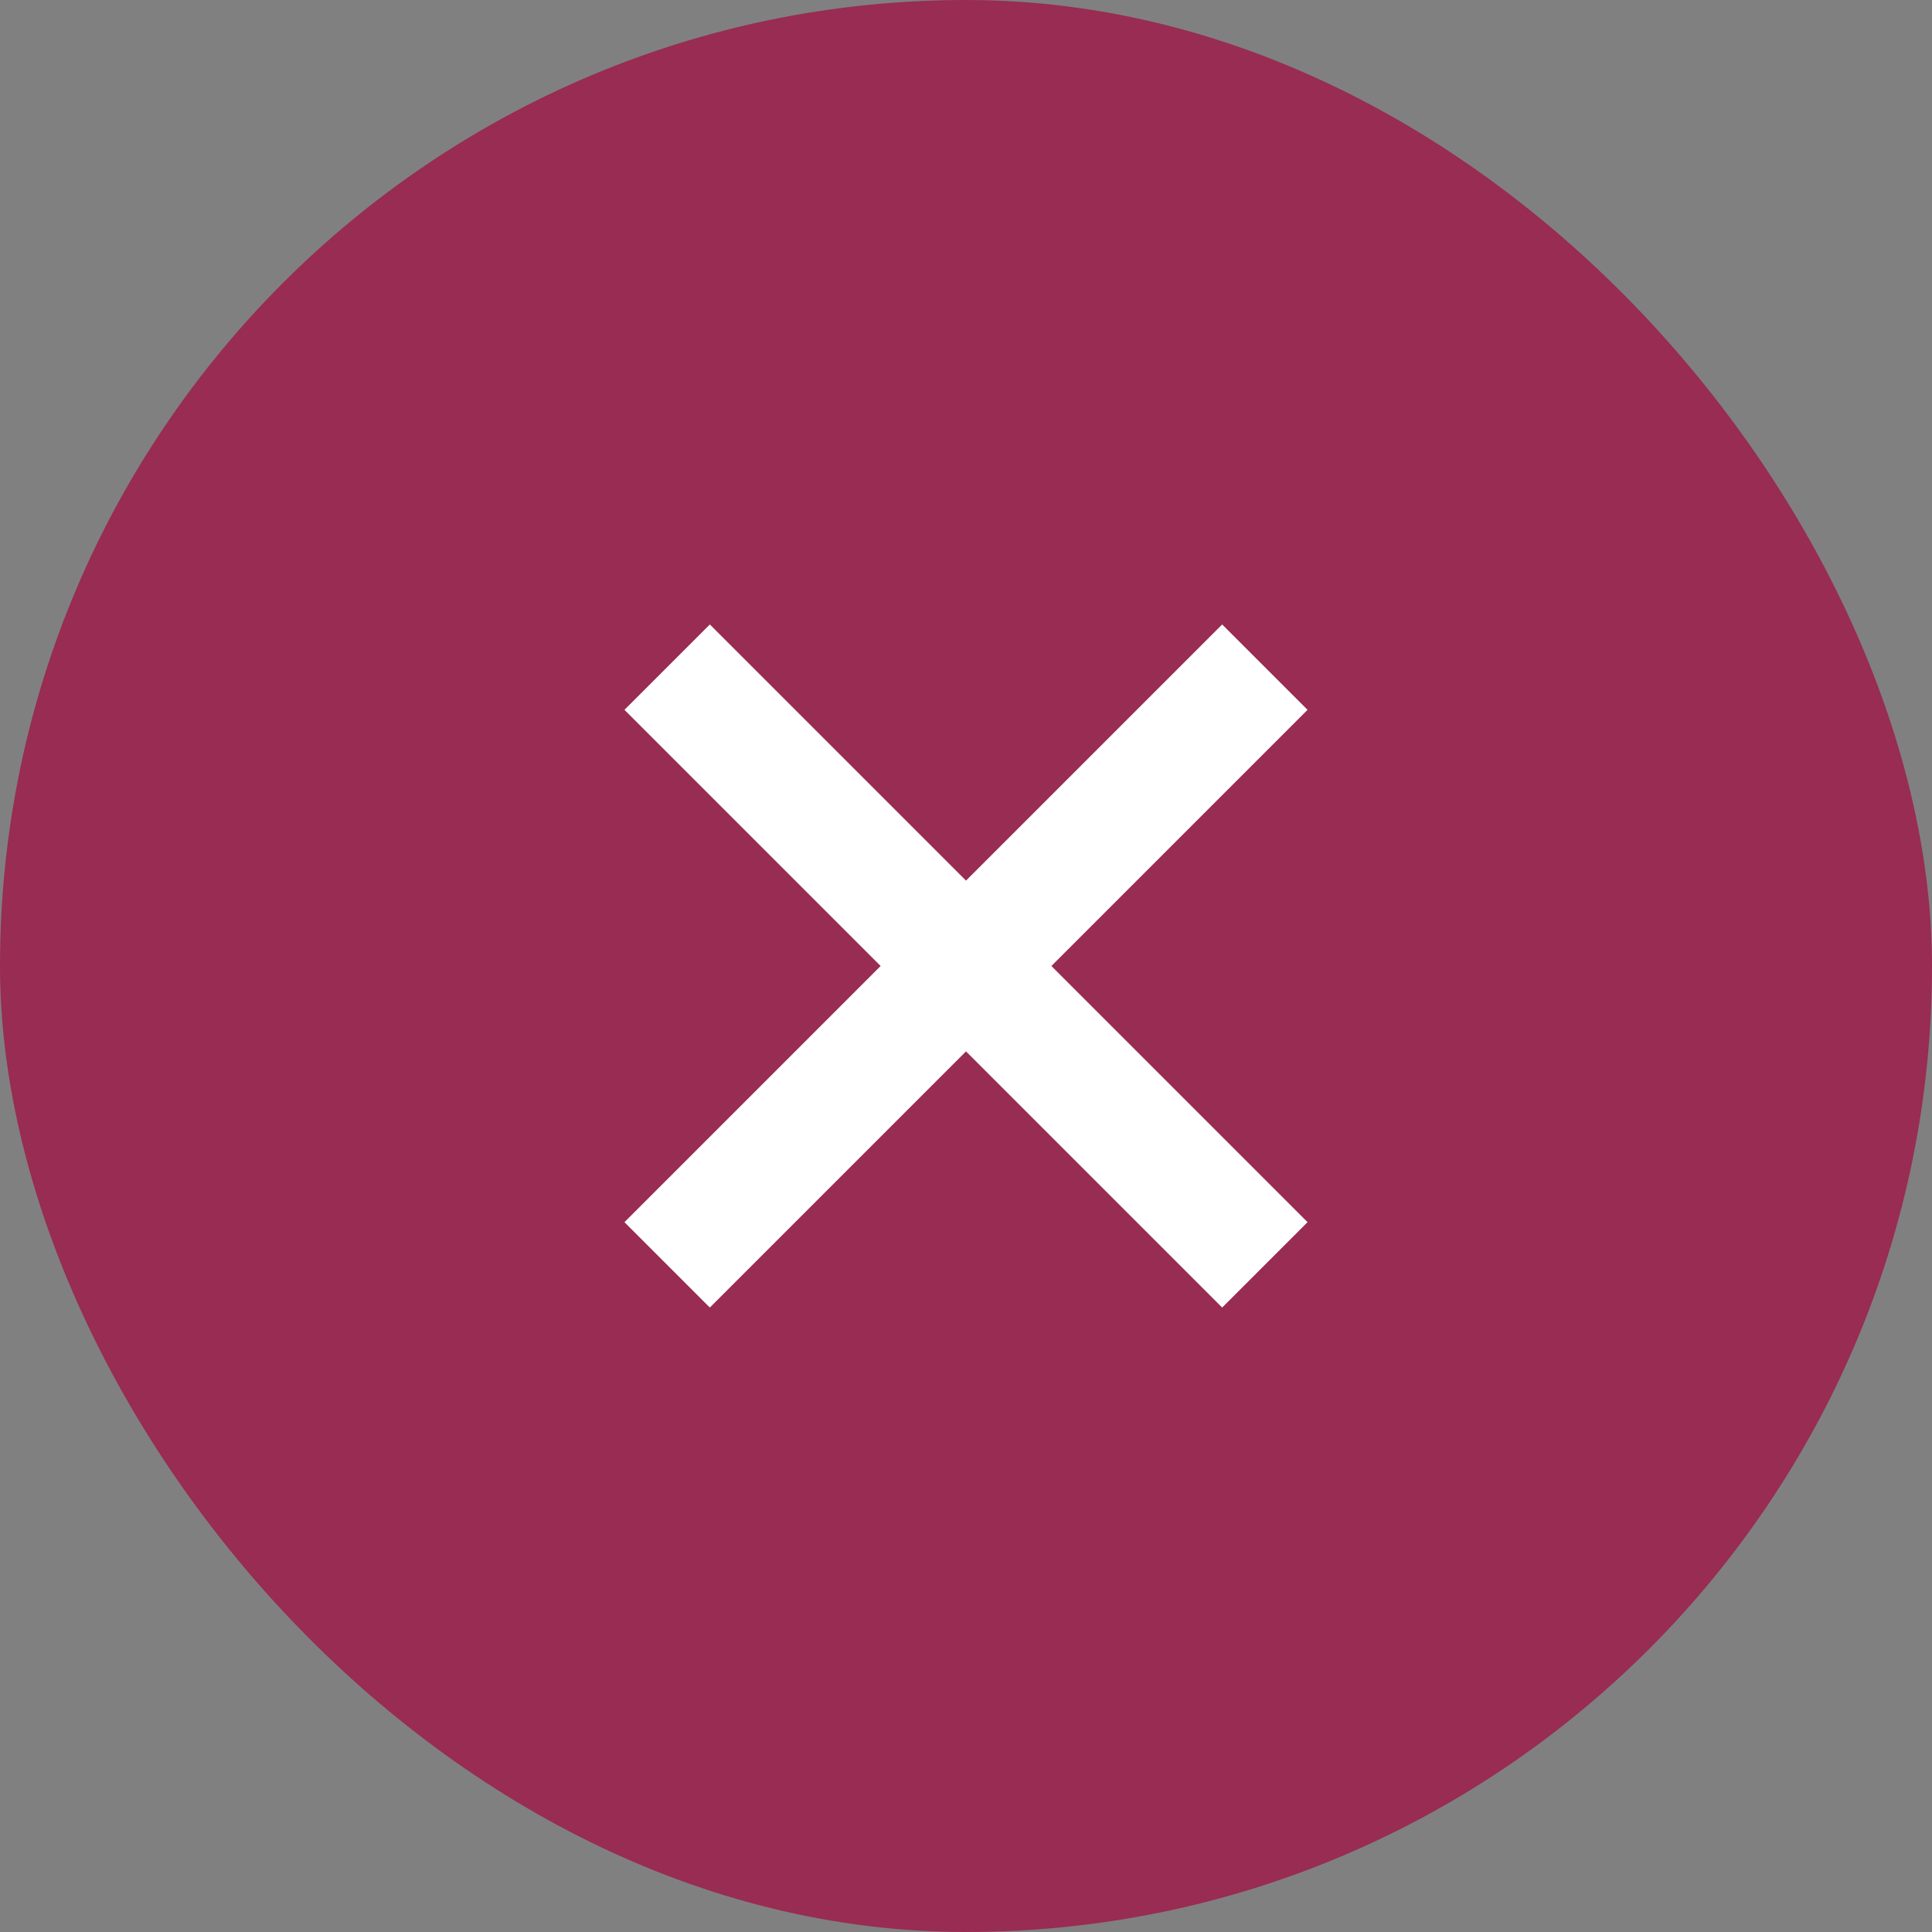
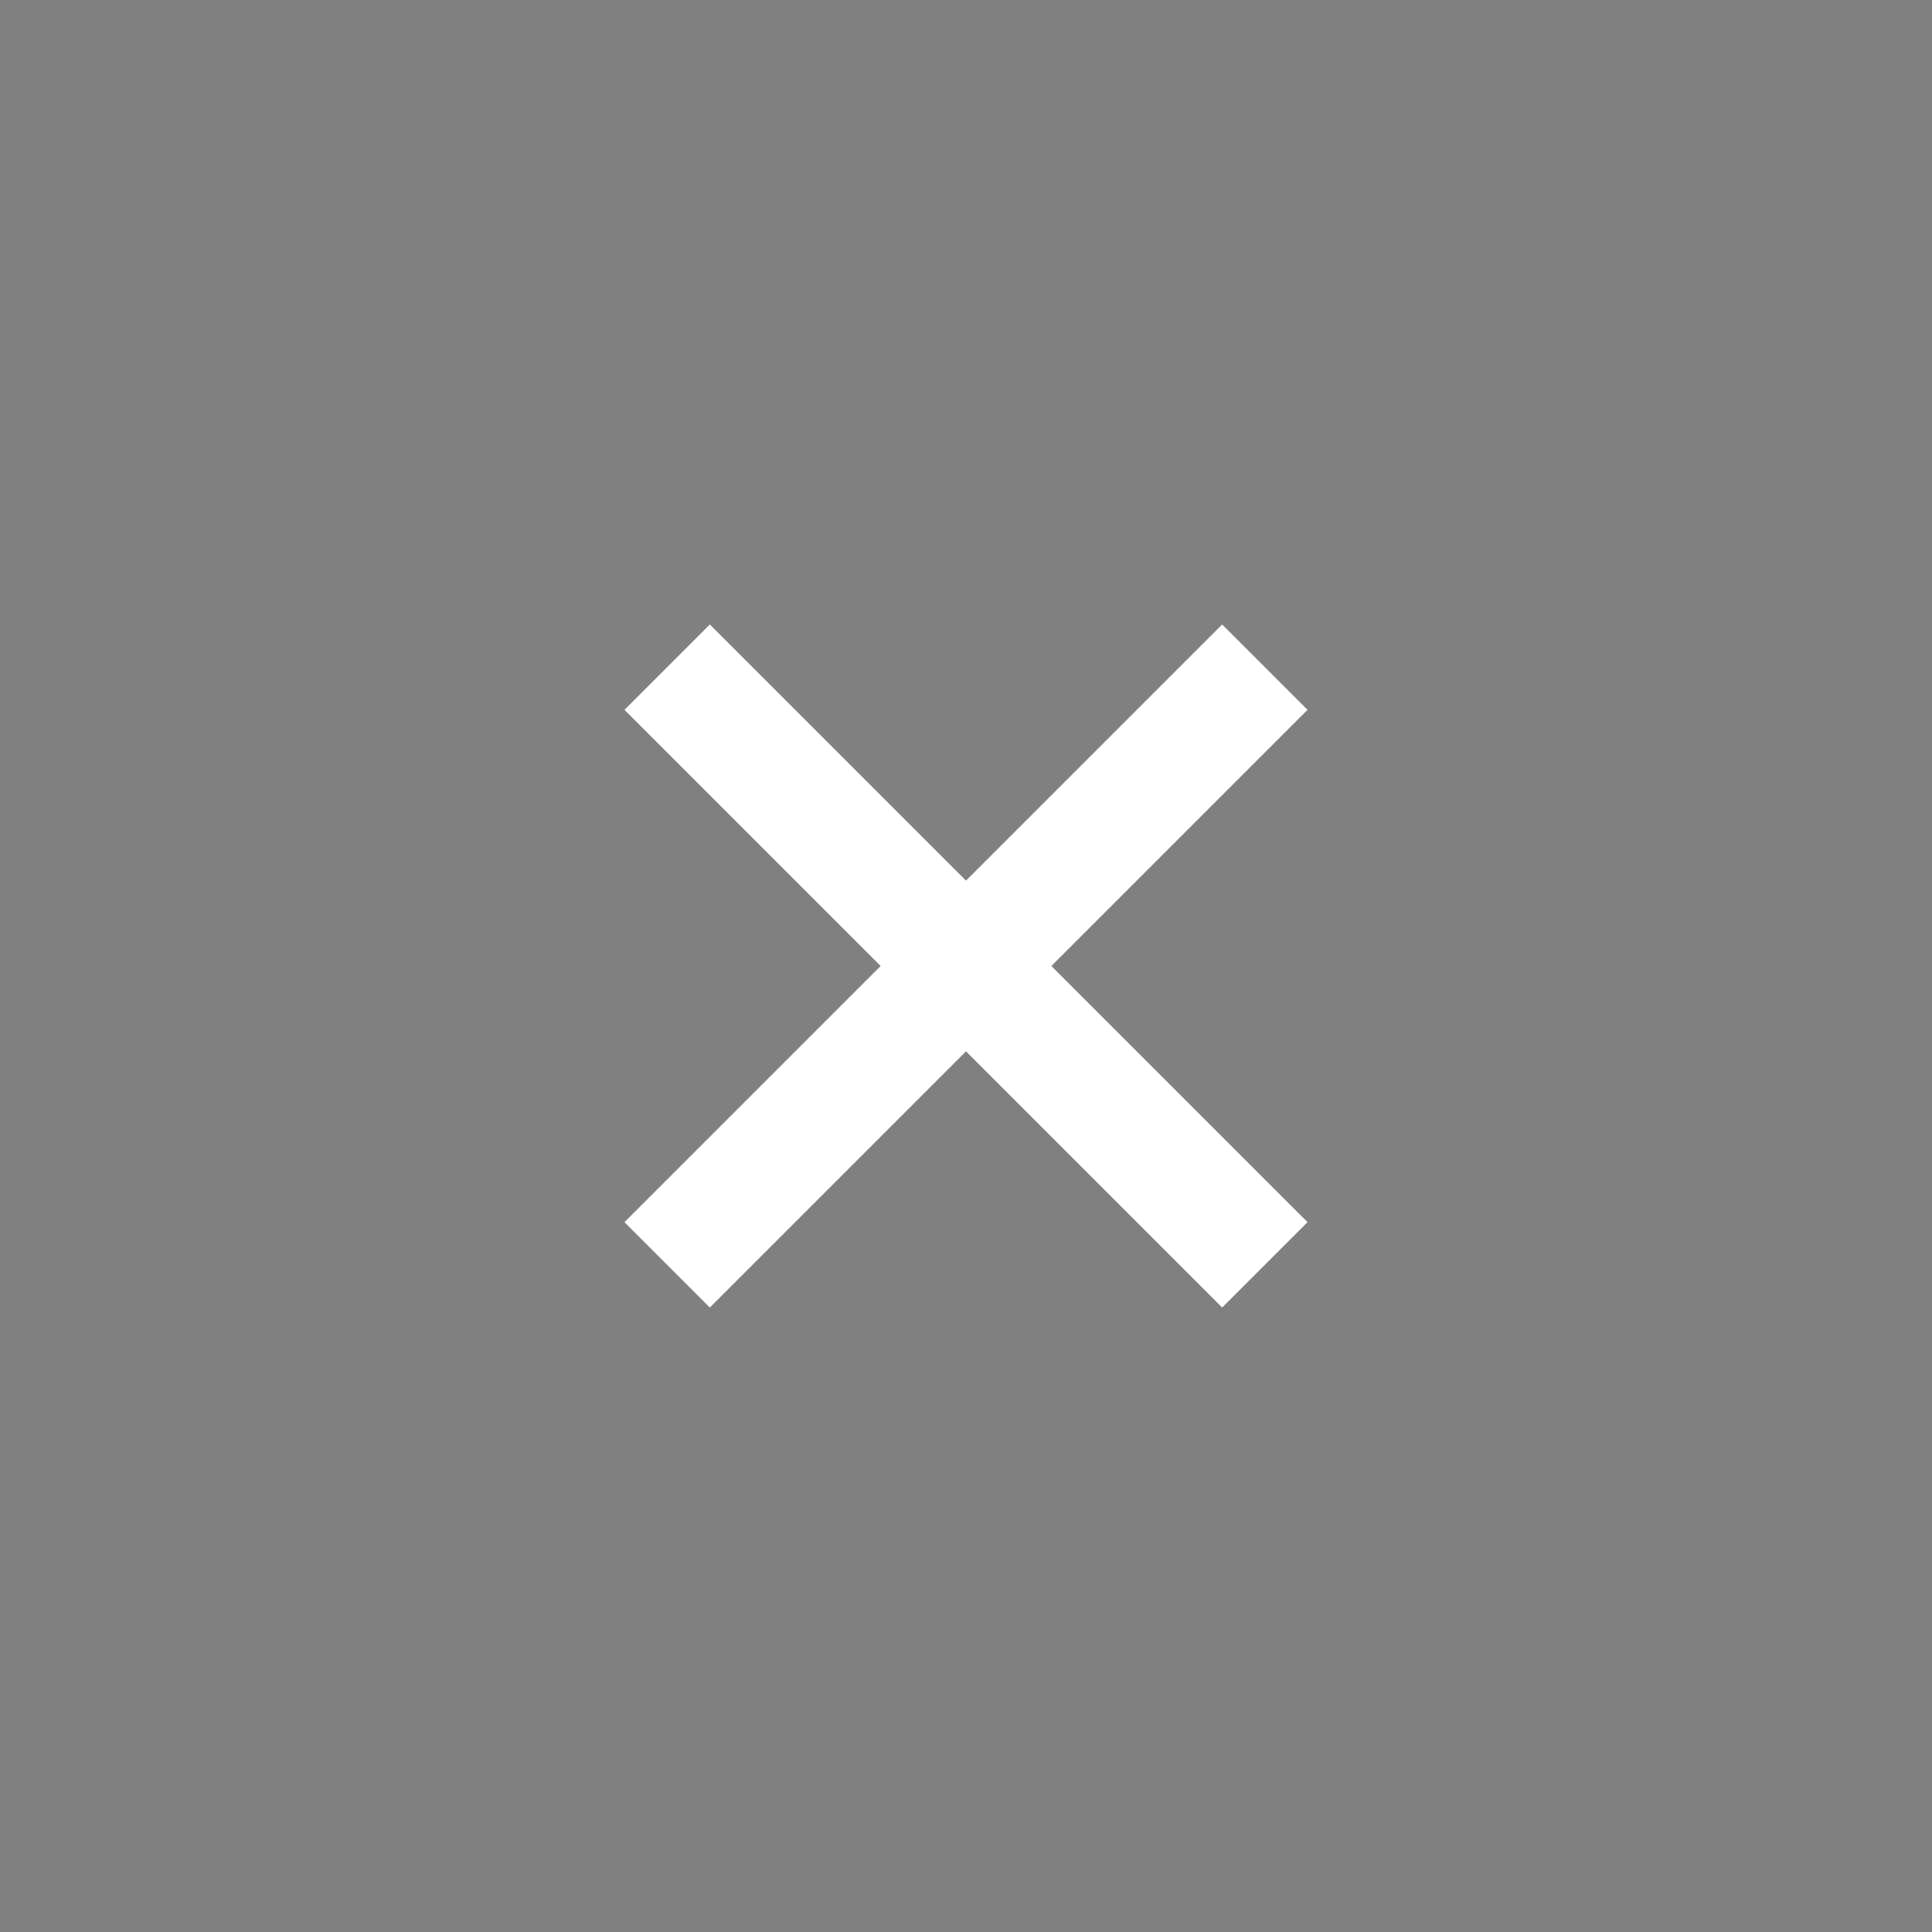
<svg xmlns="http://www.w3.org/2000/svg" width="32" height="32" viewBox="0 0 32 32" fill="none">
  <rect x="0" y="0" width="32" height="32" fill="#808080" stroke="none" />
-   <rect width="32" height="32" rx="16" fill="#982C53" />
  <path fill-rule="evenodd" clip-rule="evenodd" d="M21.657 11.757L20.243 10.343L16 14.586L11.757 10.343L10.343 11.757L14.586 16L10.343 20.243L11.757 21.657L16 17.414L20.243 21.657L21.657 20.243L17.414 16L21.657 11.757Z" fill="white" />
</svg>